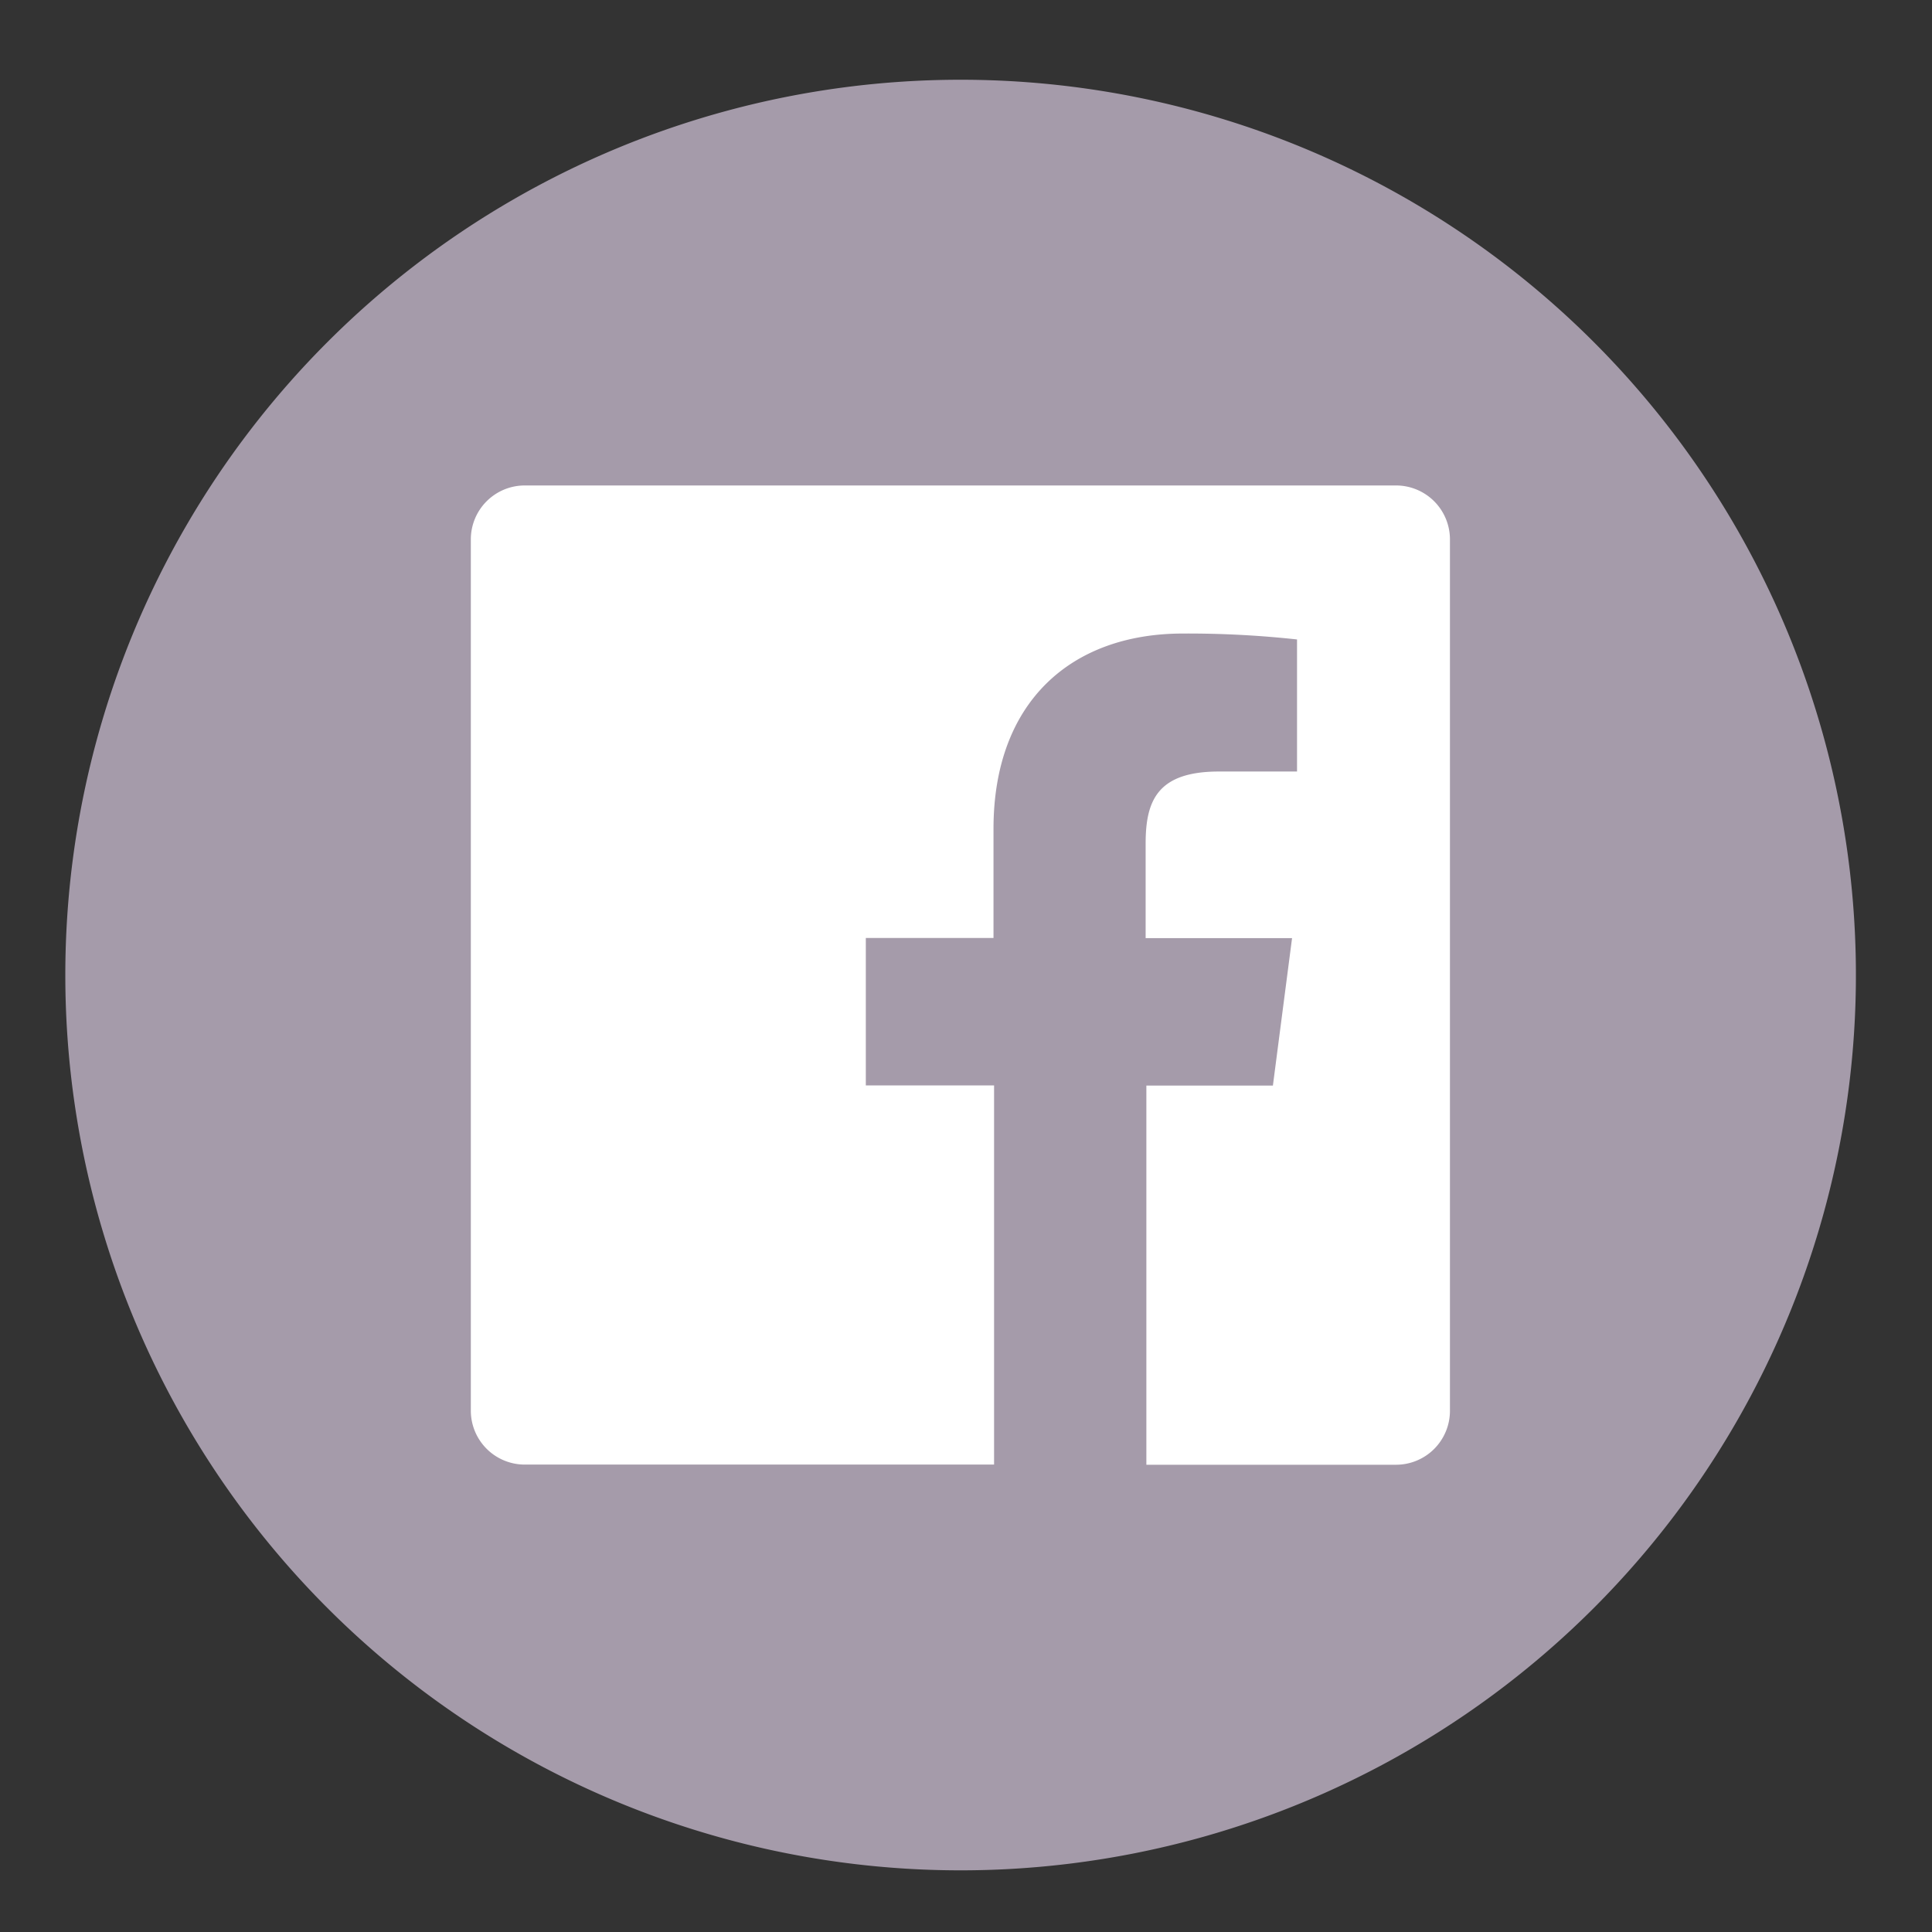
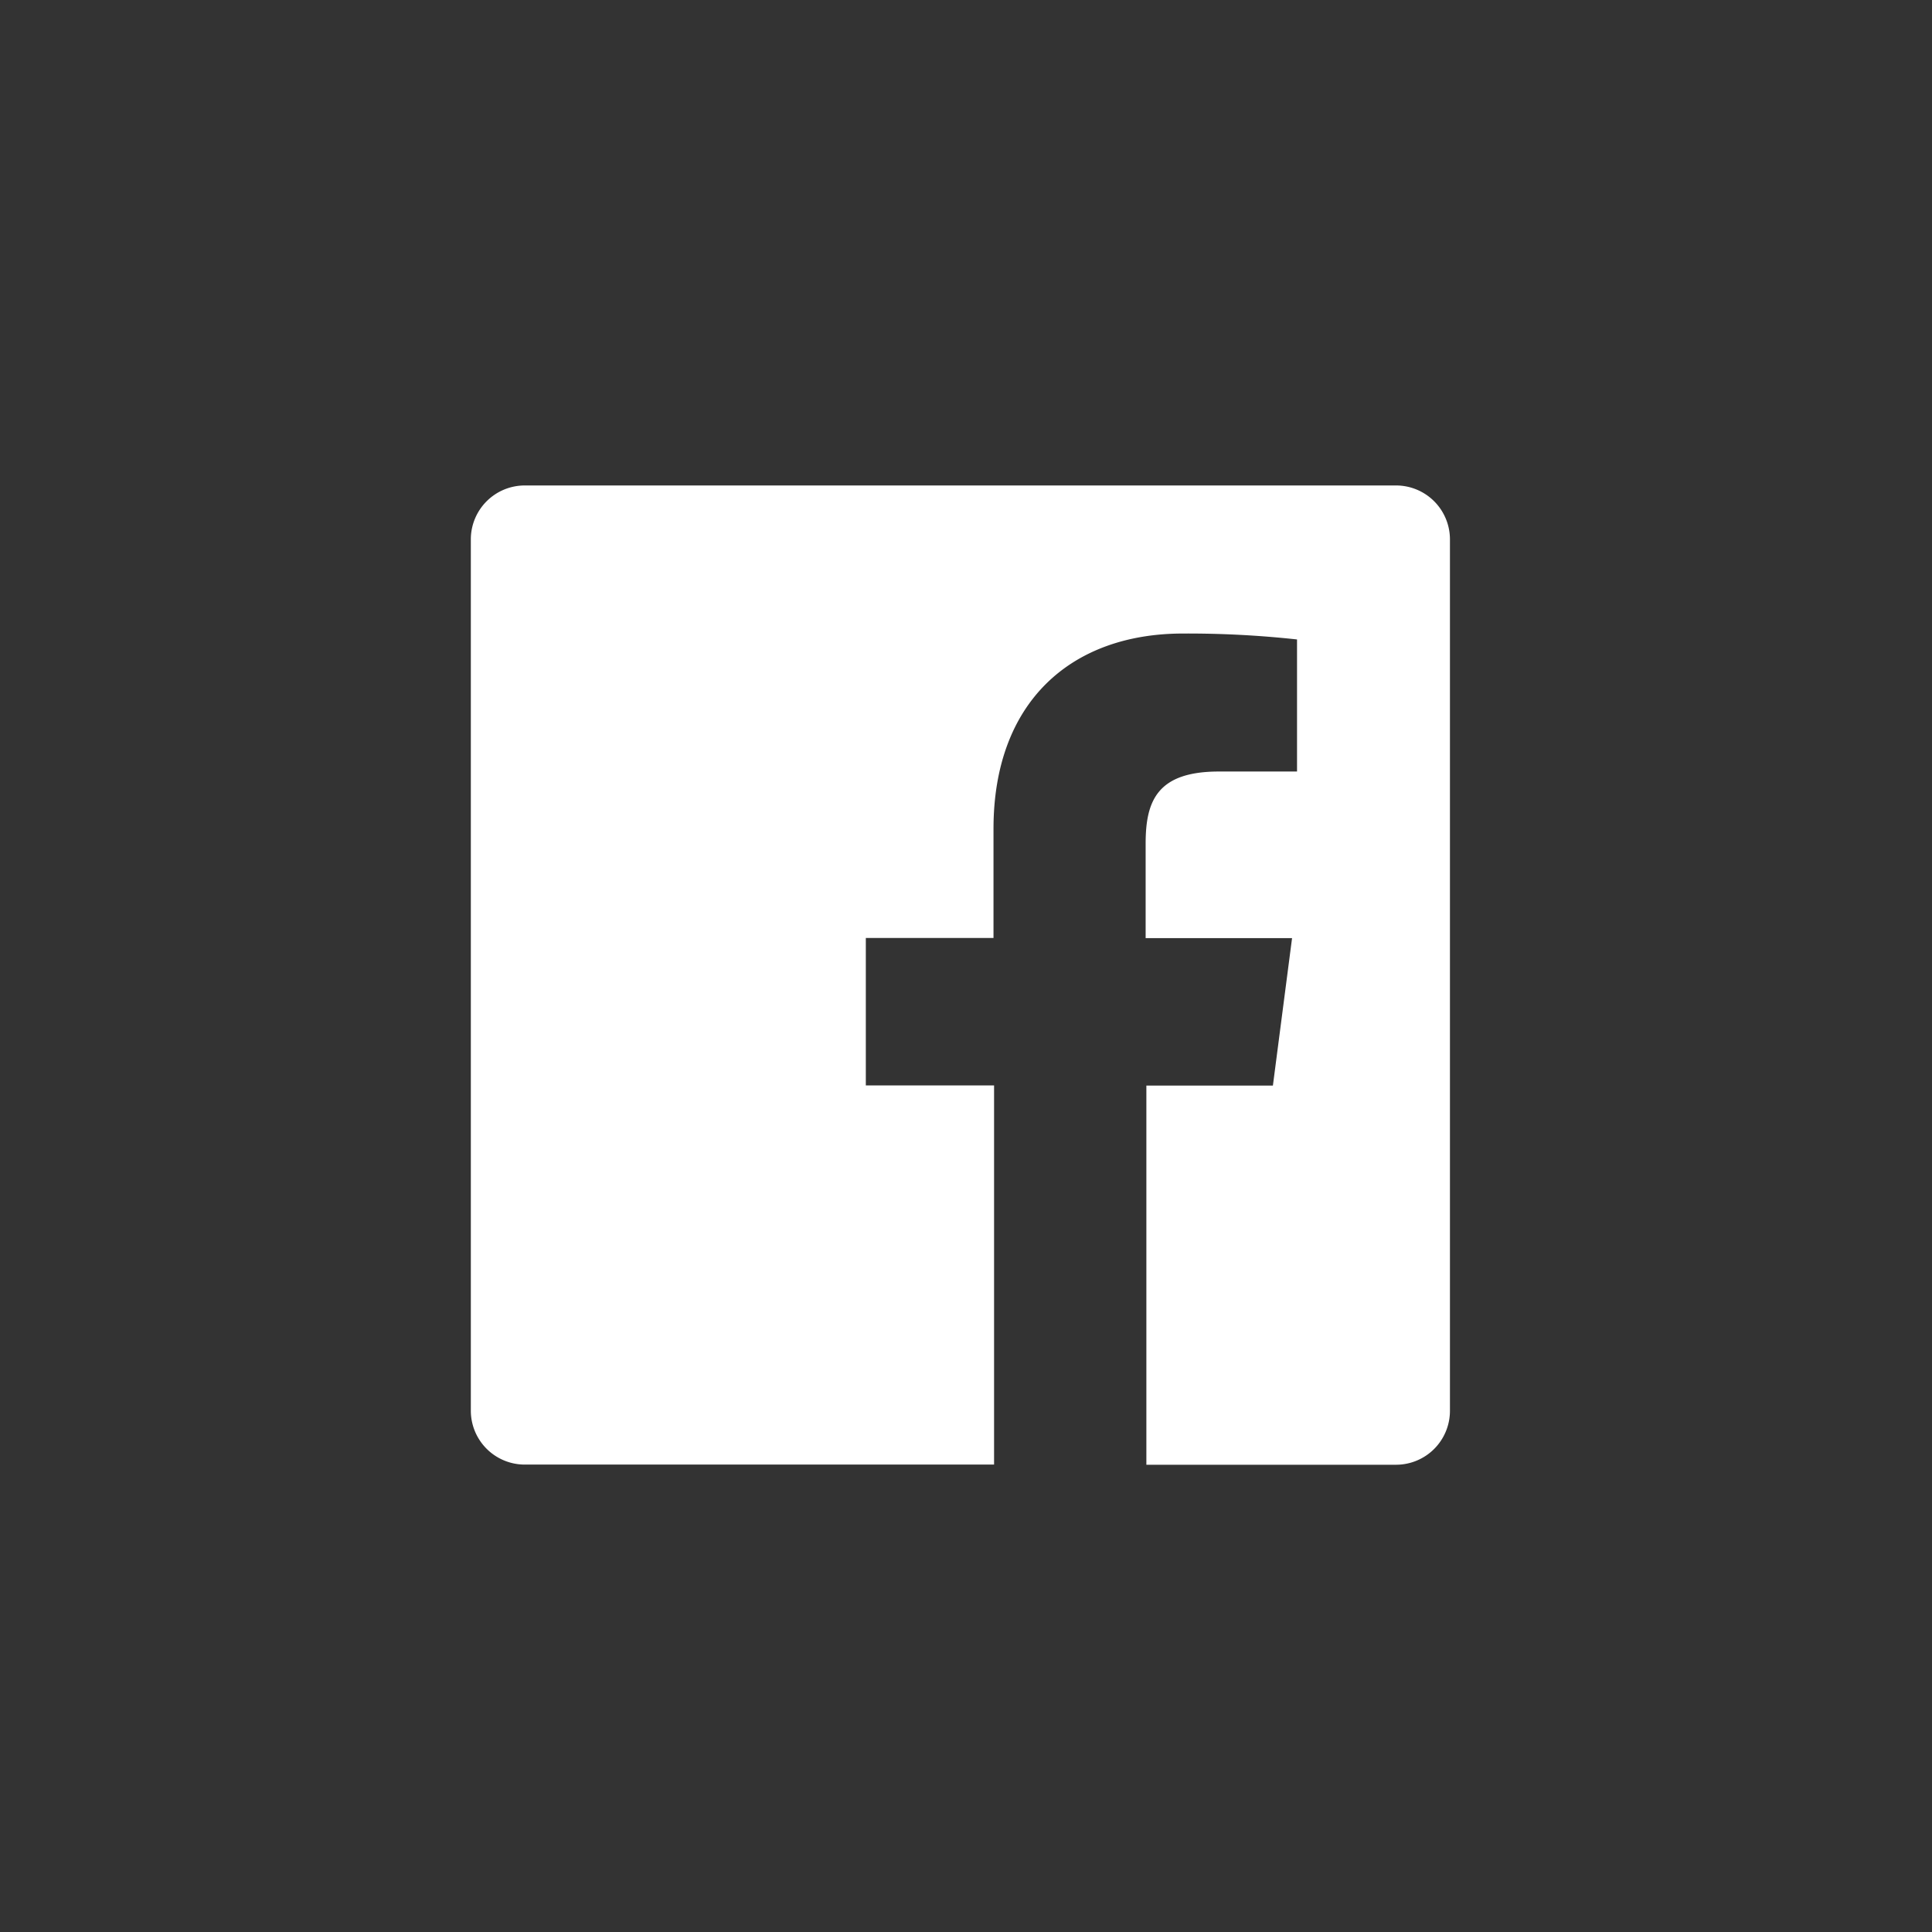
<svg xmlns="http://www.w3.org/2000/svg" width="47" height="47" viewBox="0 0 47 47">
  <rect x="0" y="0" width="47" height="47" fill="#333333" stroke="none" />
  <defs>
    <clipPath id="clip-path">
      <rect id="長方形_1325" data-name="長方形 1325" width="47" height="47" transform="translate(-0.349 -2)" fill="#a59baa" />
    </clipPath>
  </defs>
  <g id="グループ_1577" data-name="グループ 1577" transform="translate(0.349 2)">
    <g id="グループ_1567" data-name="グループ 1567" transform="translate(0 0)" clip-path="url(#clip-path)">
-       <path id="パス_830" data-name="パス 830" d="M21.78,0A21.78,21.78,0,1,1,0,21.78,21.78,21.78,0,0,1,21.78,0" transform="translate(1.24 -0.06)" fill="#a59baa" />
      <path id="パス_831" data-name="パス 831" d="M41.767,19.26h-21.2a1.312,1.312,0,0,0-1.312,1.312V41.767a1.312,1.312,0,0,0,1.312,1.312H31.984V33.855H28.864V30.268h3.106V27.613c0-3.075,1.876-4.751,4.612-4.751a24.445,24.445,0,0,1,2.772.144v3.213h-1.9c-1.5,0-1.783.713-1.783,1.753v2.3h3.562l-.466,3.587H35.689v9.224h6.073a1.312,1.312,0,0,0,1.312-1.312V20.572a1.312,1.312,0,0,0-1.307-1.312" transform="translate(-8.15 -9.45)" fill="#fff" />
    </g>
  </g>
</svg>